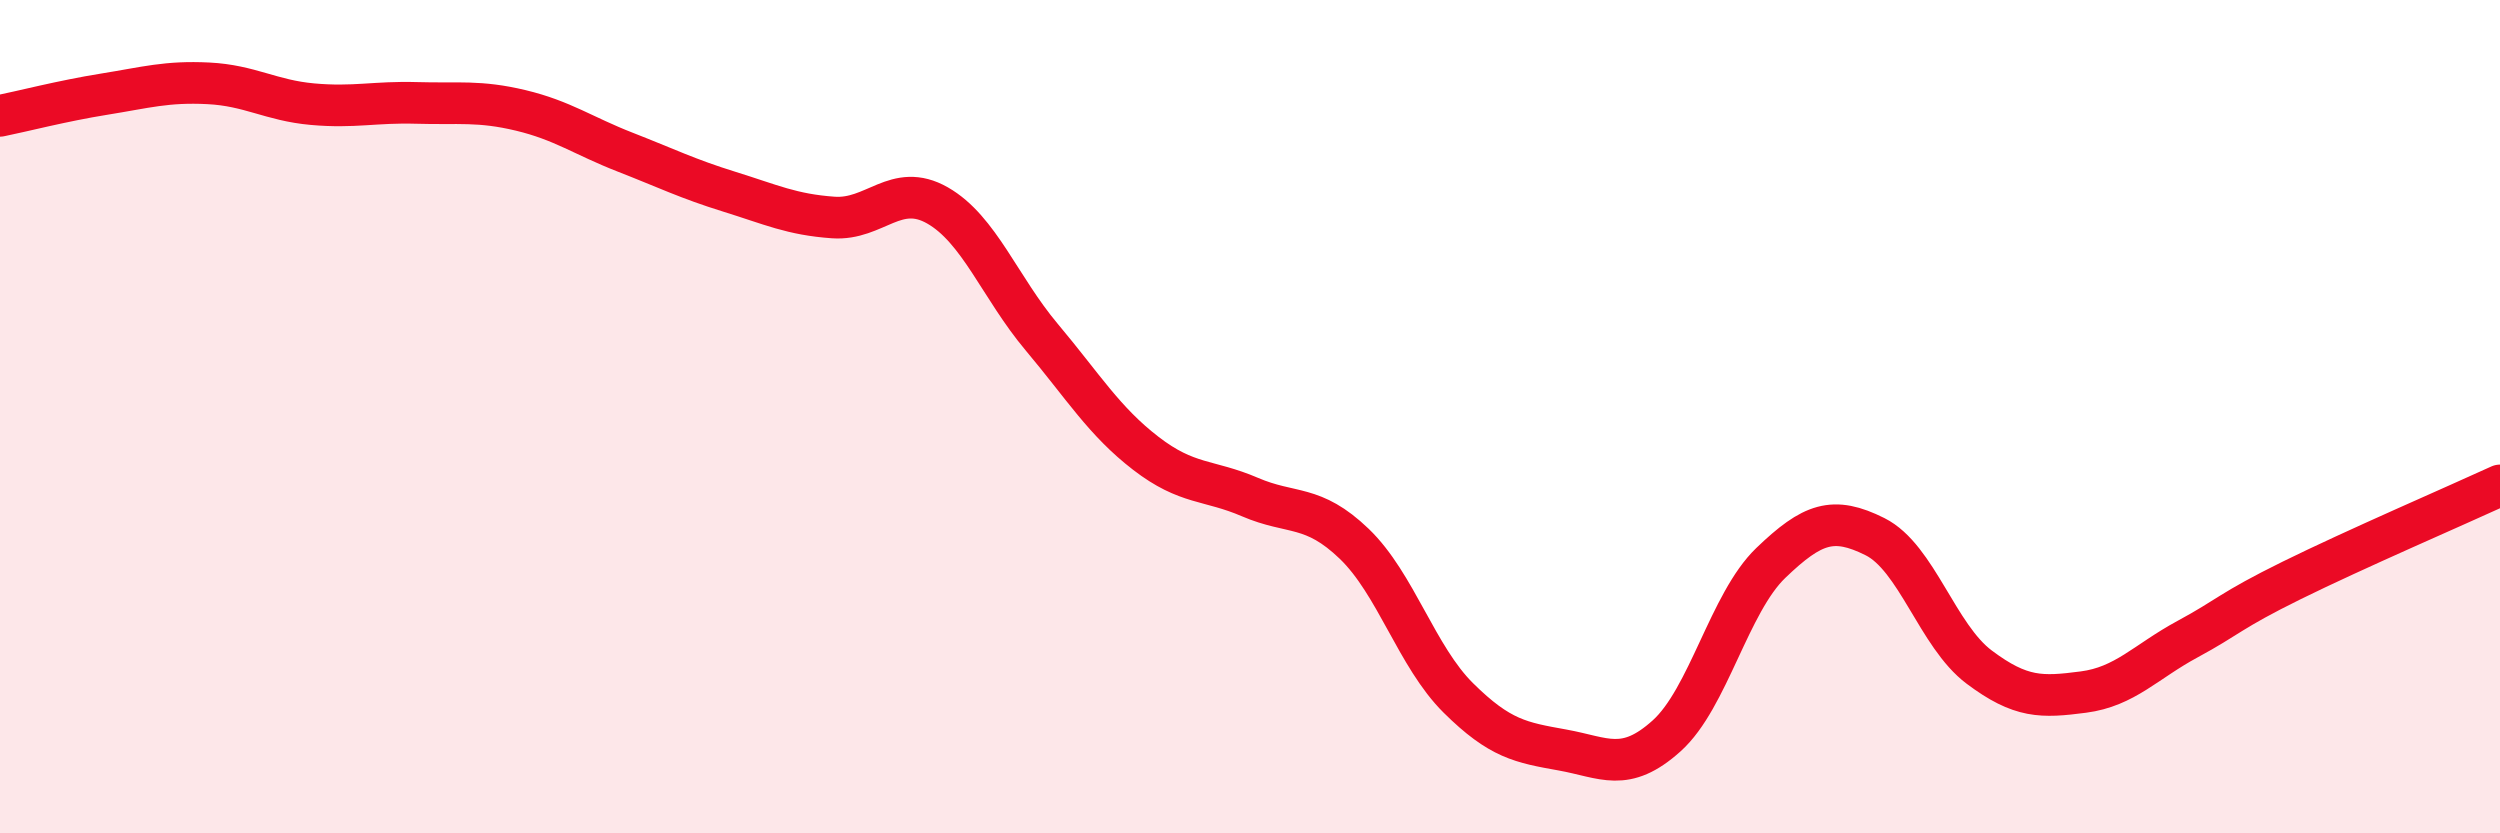
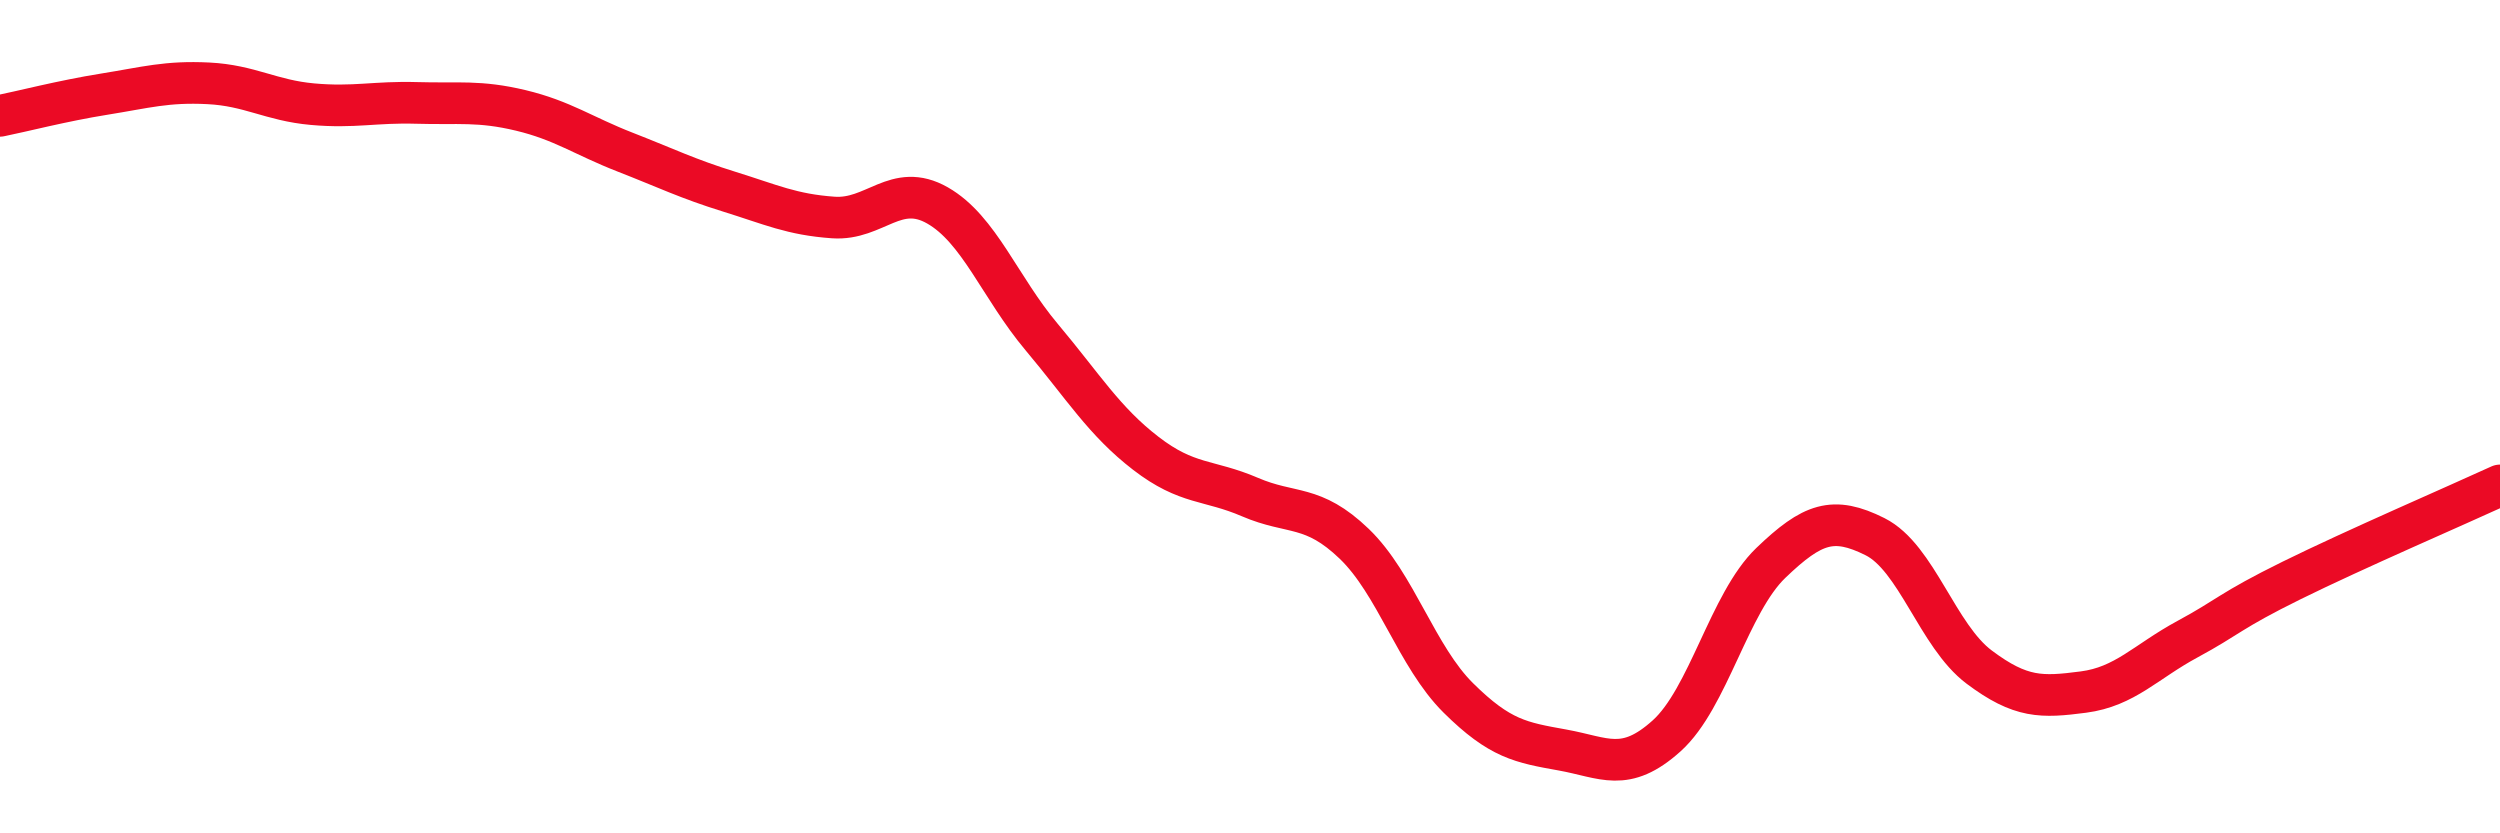
<svg xmlns="http://www.w3.org/2000/svg" width="60" height="20" viewBox="0 0 60 20">
-   <path d="M 0,2.78 C 0.5,2.68 1.5,2.42 2.5,2.26 C 3.5,2.1 4,1.95 5,2 C 6,2.05 6.5,2.41 7.5,2.5 C 8.5,2.59 9,2.44 10,2.47 C 11,2.5 11.5,2.41 12.5,2.65 C 13.5,2.89 14,3.26 15,3.65 C 16,4.04 16.5,4.29 17.5,4.6 C 18.5,4.91 19,5.15 20,5.22 C 21,5.29 21.5,4.36 22.5,4.93 C 23.5,5.5 24,6.9 25,8.09 C 26,9.28 26.5,10.11 27.5,10.88 C 28.5,11.65 29,11.5 30,11.93 C 31,12.36 31.5,12.09 32.5,13.05 C 33.5,14.01 34,15.76 35,16.75 C 36,17.74 36.5,17.82 37.5,18 C 38.5,18.18 39,18.56 40,17.66 C 41,16.76 41.5,14.47 42.5,13.51 C 43.5,12.55 44,12.38 45,12.88 C 46,13.38 46.5,15.26 47.5,16.01 C 48.5,16.76 49,16.74 50,16.61 C 51,16.48 51.5,15.88 52.5,15.34 C 53.5,14.8 53.5,14.67 55,13.93 C 56.5,13.19 59,12.11 60,11.65L60 20L0 20Z" fill="#EB0A25" opacity="0.1" stroke-linecap="round" stroke-linejoin="round" />
  <path d="M 0,2.78 C 0.5,2.68 1.5,2.42 2.5,2.26 C 3.5,2.1 4,1.95 5,2 C 6,2.05 6.5,2.41 7.5,2.5 C 8.5,2.59 9,2.44 10,2.47 C 11,2.5 11.5,2.41 12.5,2.65 C 13.5,2.89 14,3.26 15,3.65 C 16,4.04 16.5,4.29 17.5,4.6 C 18.5,4.91 19,5.15 20,5.22 C 21,5.29 21.5,4.36 22.5,4.93 C 23.5,5.5 24,6.9 25,8.09 C 26,9.28 26.5,10.11 27.5,10.88 C 28.5,11.65 29,11.5 30,11.93 C 31,12.36 31.5,12.09 32.5,13.05 C 33.5,14.01 34,15.76 35,16.75 C 36,17.74 36.5,17.82 37.5,18 C 38.5,18.18 39,18.56 40,17.66 C 41,16.76 41.5,14.47 42.5,13.51 C 43.5,12.55 44,12.38 45,12.88 C 46,13.38 46.5,15.26 47.5,16.01 C 48.5,16.76 49,16.74 50,16.61 C 51,16.48 51.5,15.88 52.5,15.34 C 53.5,14.8 53.5,14.67 55,13.93 C 56.5,13.19 59,12.11 60,11.65" stroke="#EB0A25" stroke-width="1" fill="none" stroke-linecap="round" stroke-linejoin="round" />
</svg>